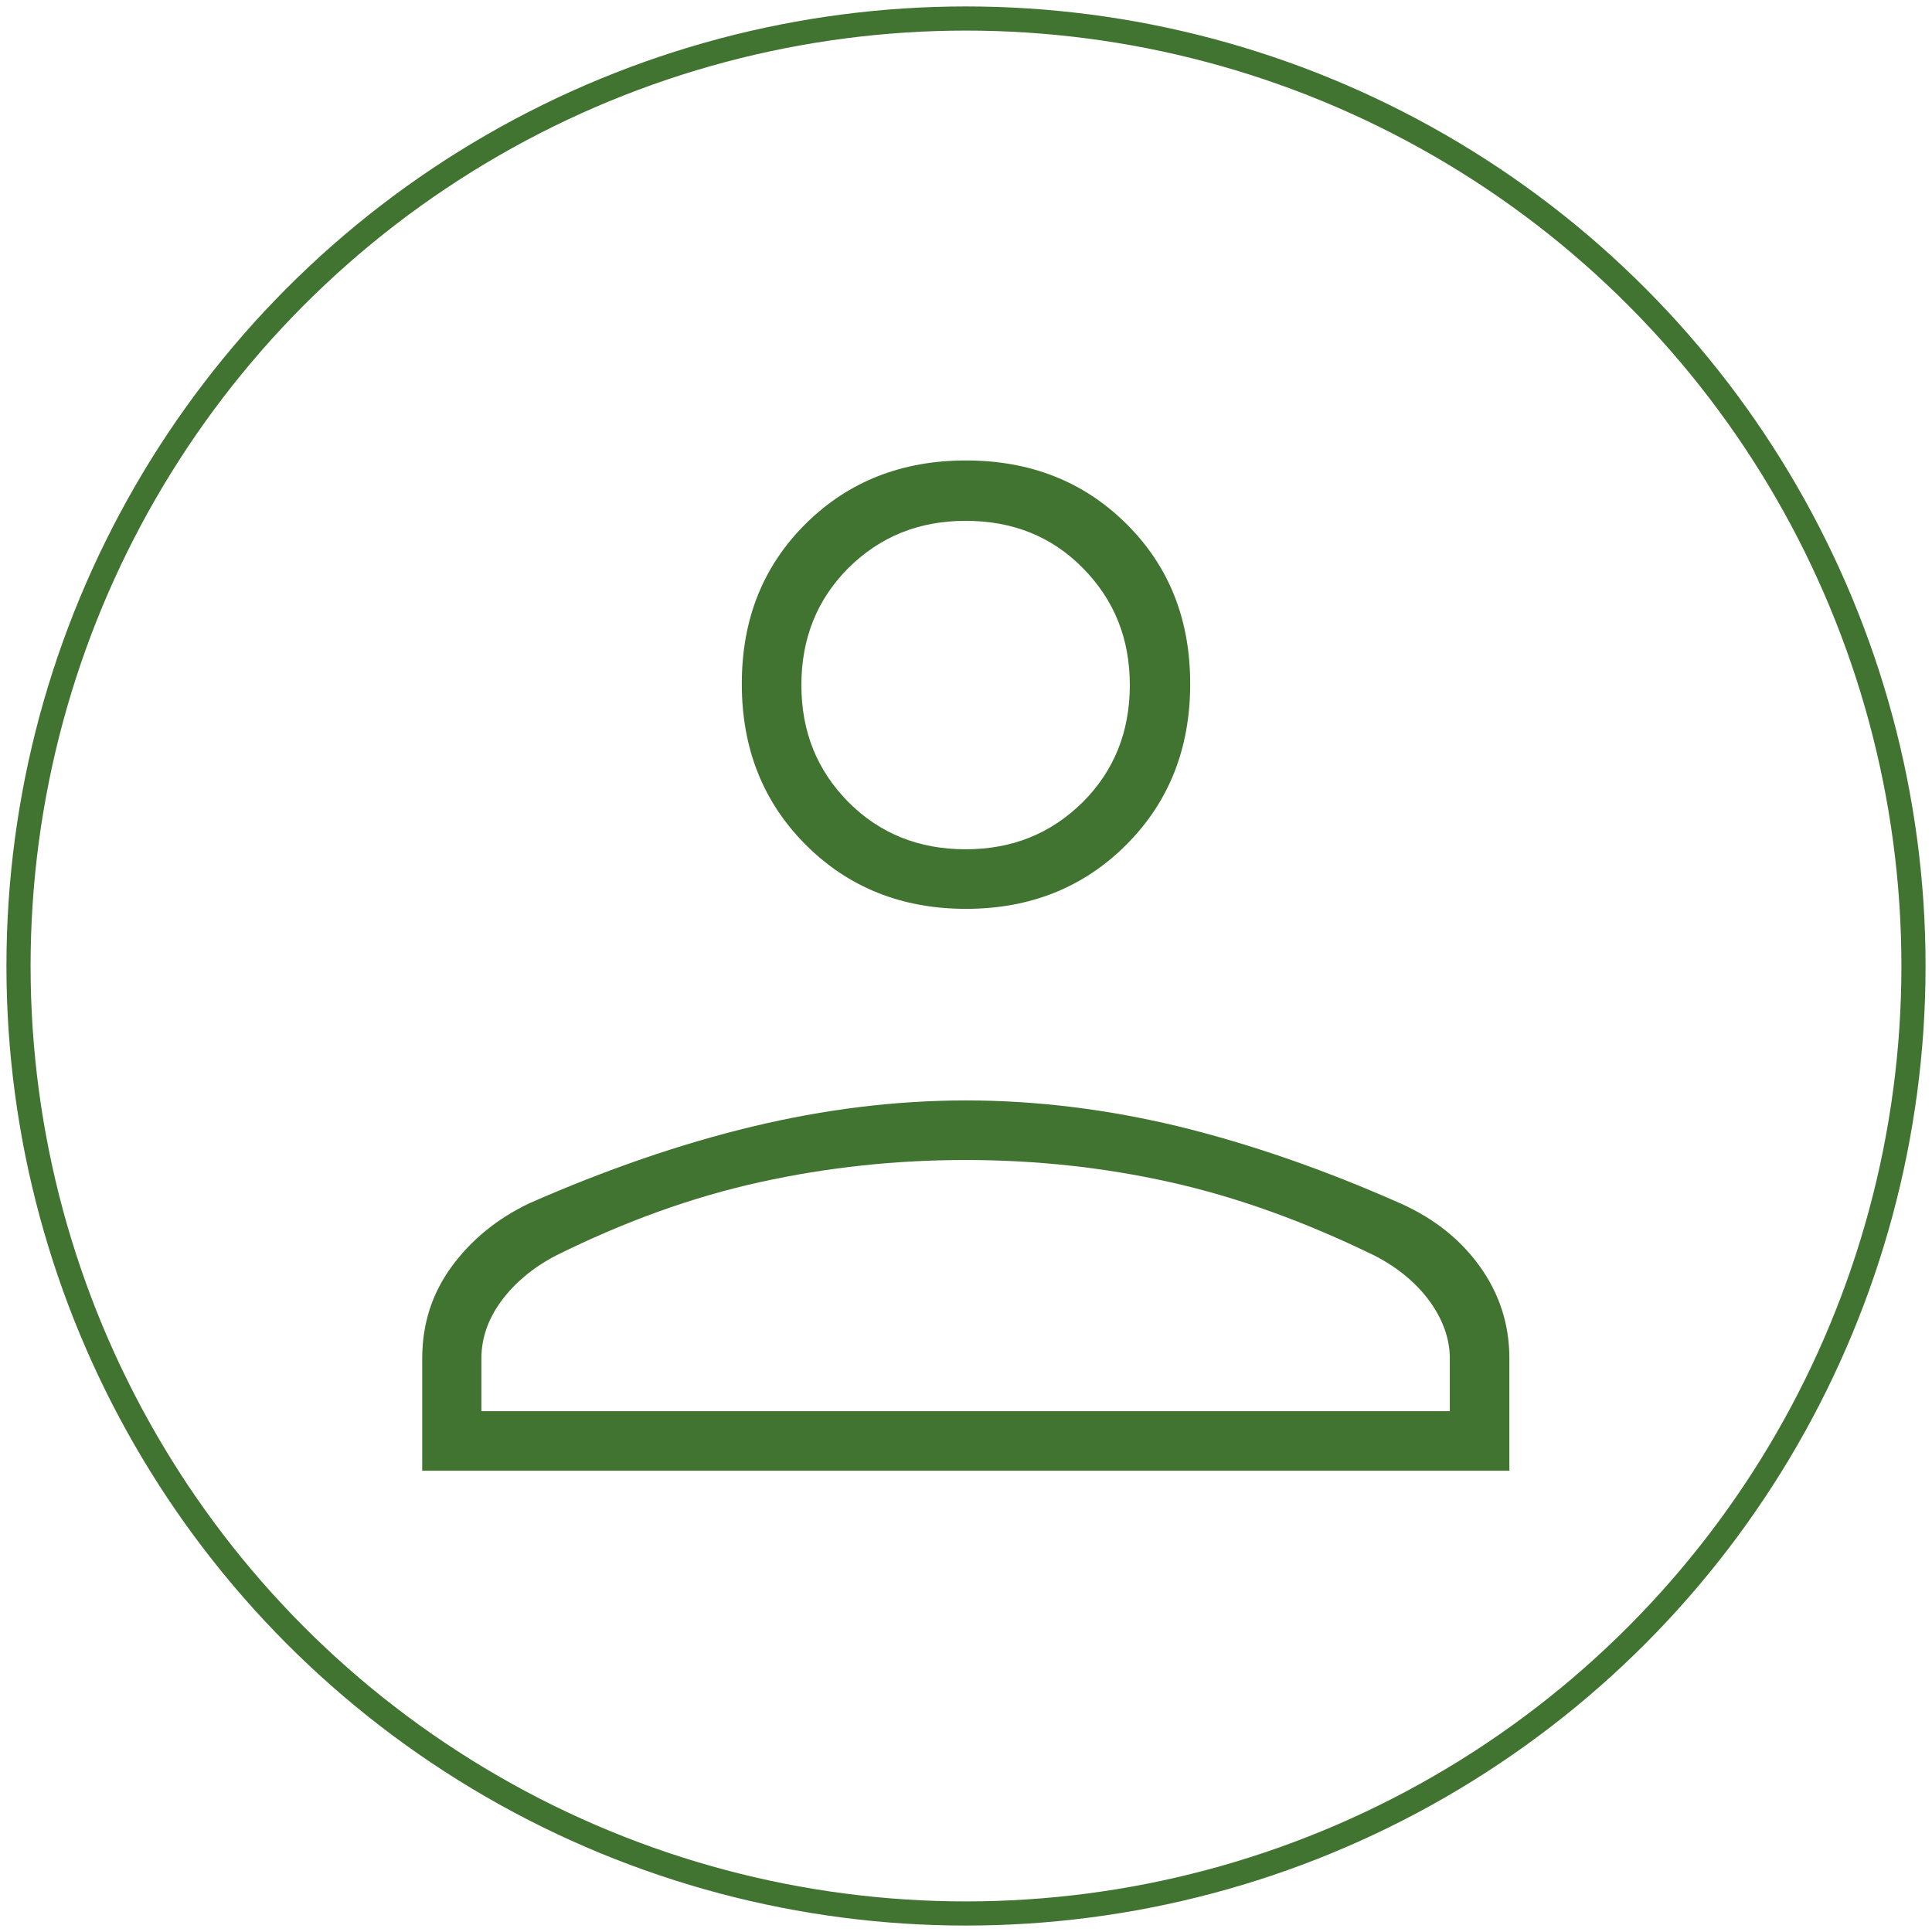
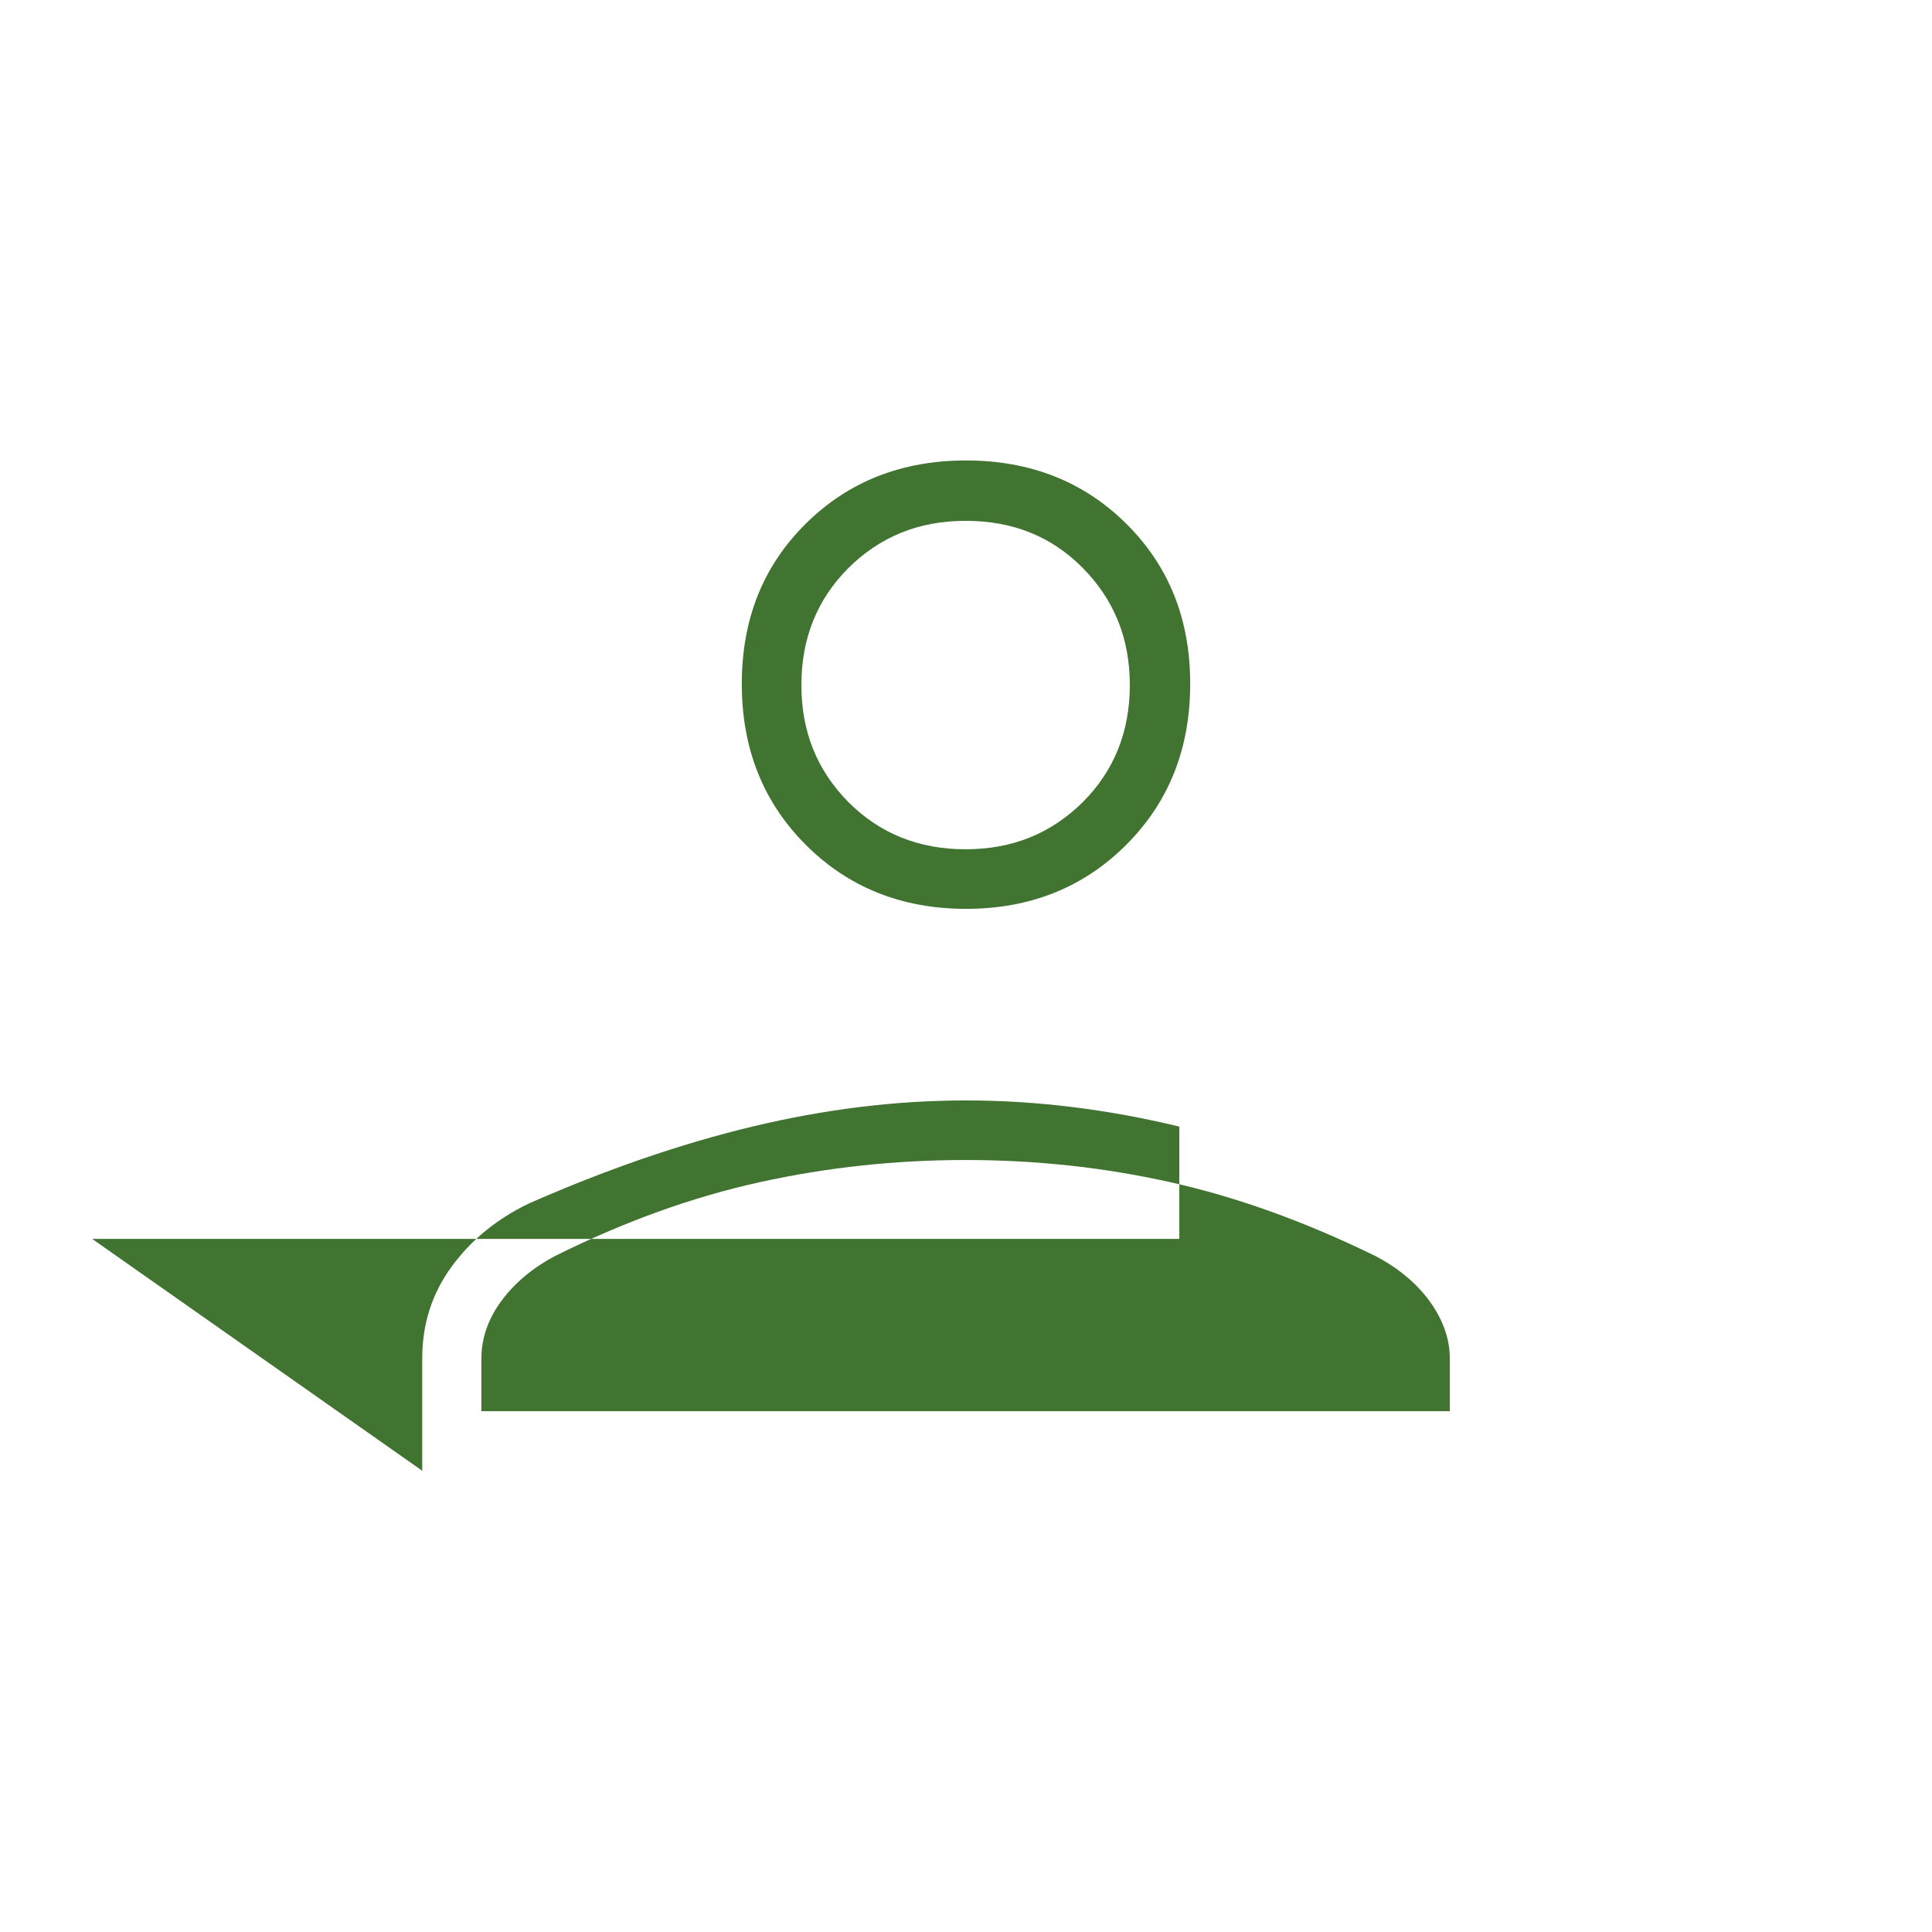
<svg xmlns="http://www.w3.org/2000/svg" id="Layer_1" data-name="Layer 1" viewBox="0 0 48 48">
  <defs>
    <style>
      .cls-1 {
        fill: none;
        stroke: #417331;
        stroke-miterlimit: 10;
        stroke-width: .6px;
      }

      .cls-2 {
        fill: #417331;
        stroke-width: 0px;
      }
    </style>
  </defs>
-   <circle class="cls-1" cx="24" cy="24" r="23.54" />
-   <path class="cls-2" d="m24,22.58c-1.59,0-2.92-.53-3.98-1.59-1.06-1.06-1.59-2.39-1.59-4s.53-2.93,1.59-3.98c1.06-1.05,2.39-1.57,3.98-1.57s2.92.52,3.98,1.57c1.06,1.05,1.59,2.37,1.59,3.98s-.53,2.94-1.59,4c-1.06,1.06-2.39,1.59-3.98,1.59Zm-13.51,13.96v-2.79c0-.85.24-1.61.73-2.28.49-.67,1.13-1.19,1.92-1.57,1.91-.84,3.76-1.48,5.55-1.91,1.79-.43,3.56-.65,5.31-.65s3.52.22,5.3.65c1.79.44,3.63,1.08,5.52,1.92.82.37,1.47.89,1.95,1.56.48.67.73,1.43.73,2.28v2.79s-27.01,0-27.01,0Zm1.48-1.48h24.05v-1.31c0-.49-.17-.96-.5-1.42-.33-.45-.78-.83-1.36-1.13-1.74-.85-3.43-1.46-5.09-1.83-1.66-.37-3.35-.55-5.08-.55s-3.43.18-5.11.55c-1.68.37-3.37.98-5.08,1.83-.57.3-1.02.68-1.35,1.13-.33.45-.49.93-.49,1.42,0,0,0,1.31,0,1.31Zm12.02-13.96c1.16,0,2.12-.39,2.91-1.17.78-.78,1.17-1.75,1.17-2.91s-.39-2.12-1.17-2.91-1.75-1.17-2.91-1.17-2.12.39-2.91,1.17c-.78.78-1.17,1.75-1.17,2.91s.39,2.12,1.17,2.91c.78.78,1.75,1.17,2.91,1.17Z" />
+   <path class="cls-2" d="m24,22.58c-1.59,0-2.92-.53-3.98-1.59-1.06-1.06-1.59-2.39-1.59-4s.53-2.93,1.59-3.98c1.06-1.05,2.39-1.57,3.98-1.57s2.92.52,3.98,1.57c1.06,1.05,1.59,2.37,1.59,3.98s-.53,2.94-1.59,4c-1.06,1.06-2.39,1.59-3.98,1.59Zm-13.51,13.96v-2.79c0-.85.24-1.61.73-2.28.49-.67,1.13-1.19,1.92-1.57,1.91-.84,3.76-1.48,5.55-1.91,1.79-.43,3.56-.65,5.31-.65s3.52.22,5.3.65v2.79s-27.01,0-27.01,0Zm1.48-1.48h24.05v-1.31c0-.49-.17-.96-.5-1.42-.33-.45-.78-.83-1.36-1.13-1.74-.85-3.43-1.46-5.09-1.83-1.66-.37-3.35-.55-5.08-.55s-3.43.18-5.11.55c-1.68.37-3.37.98-5.08,1.83-.57.3-1.02.68-1.35,1.13-.33.45-.49.93-.49,1.42,0,0,0,1.31,0,1.31Zm12.02-13.96c1.16,0,2.12-.39,2.91-1.17.78-.78,1.17-1.75,1.17-2.91s-.39-2.12-1.17-2.91-1.75-1.17-2.91-1.17-2.12.39-2.91,1.17c-.78.78-1.17,1.75-1.17,2.91s.39,2.12,1.17,2.91c.78.78,1.75,1.17,2.91,1.17Z" />
</svg>